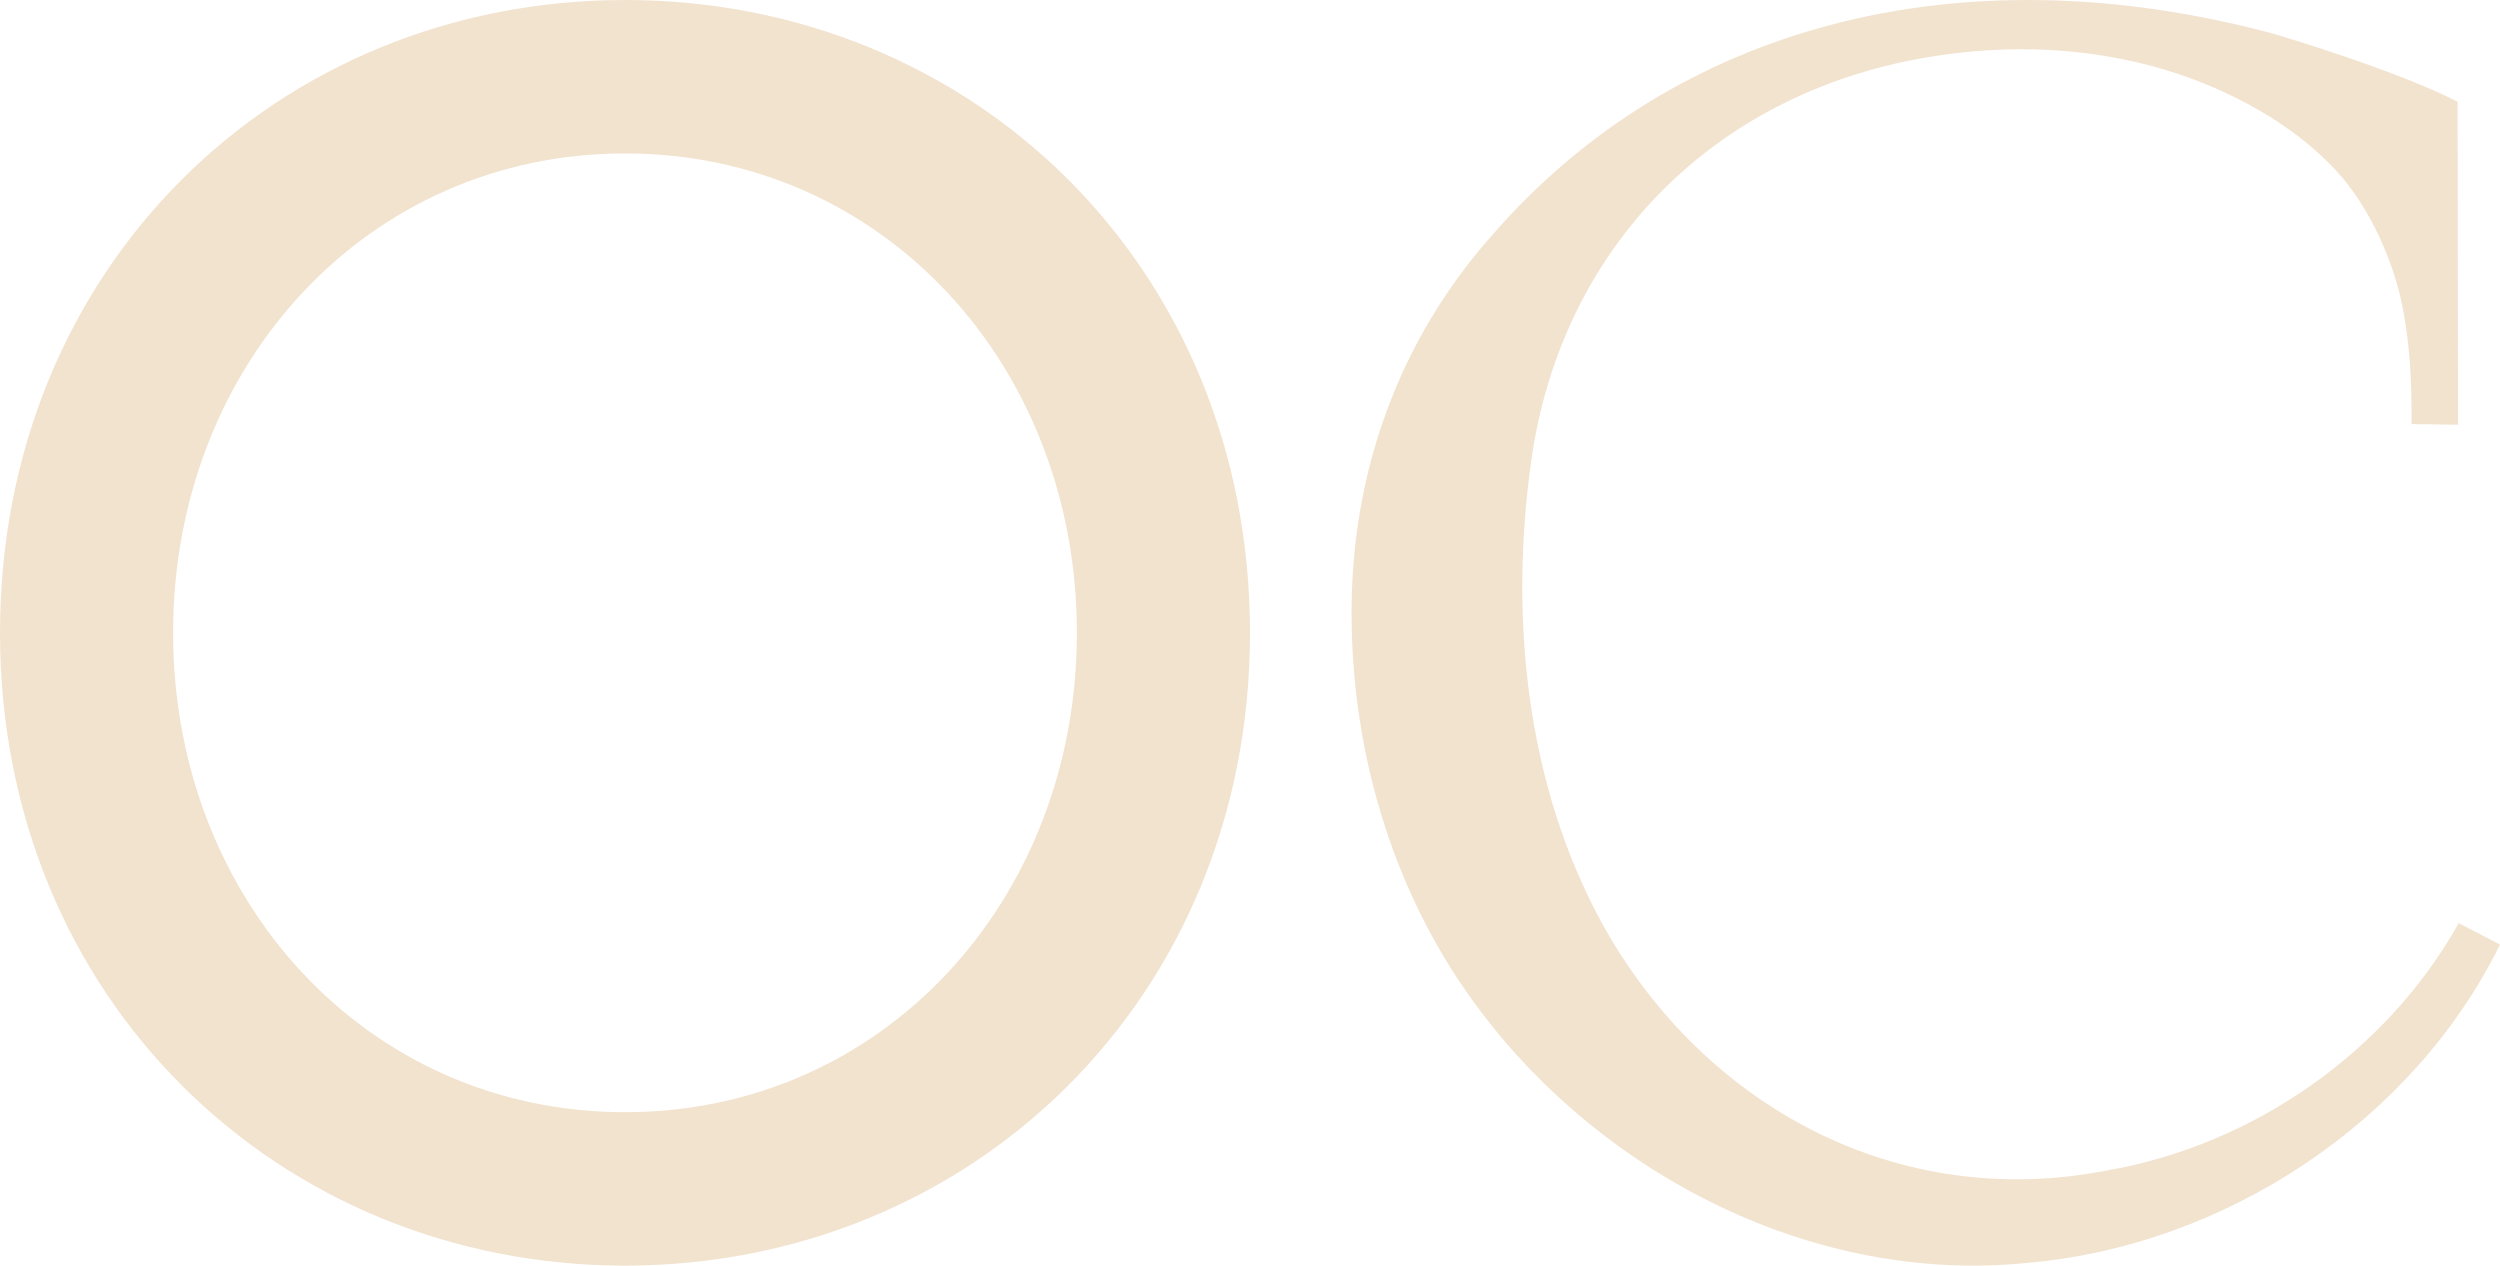
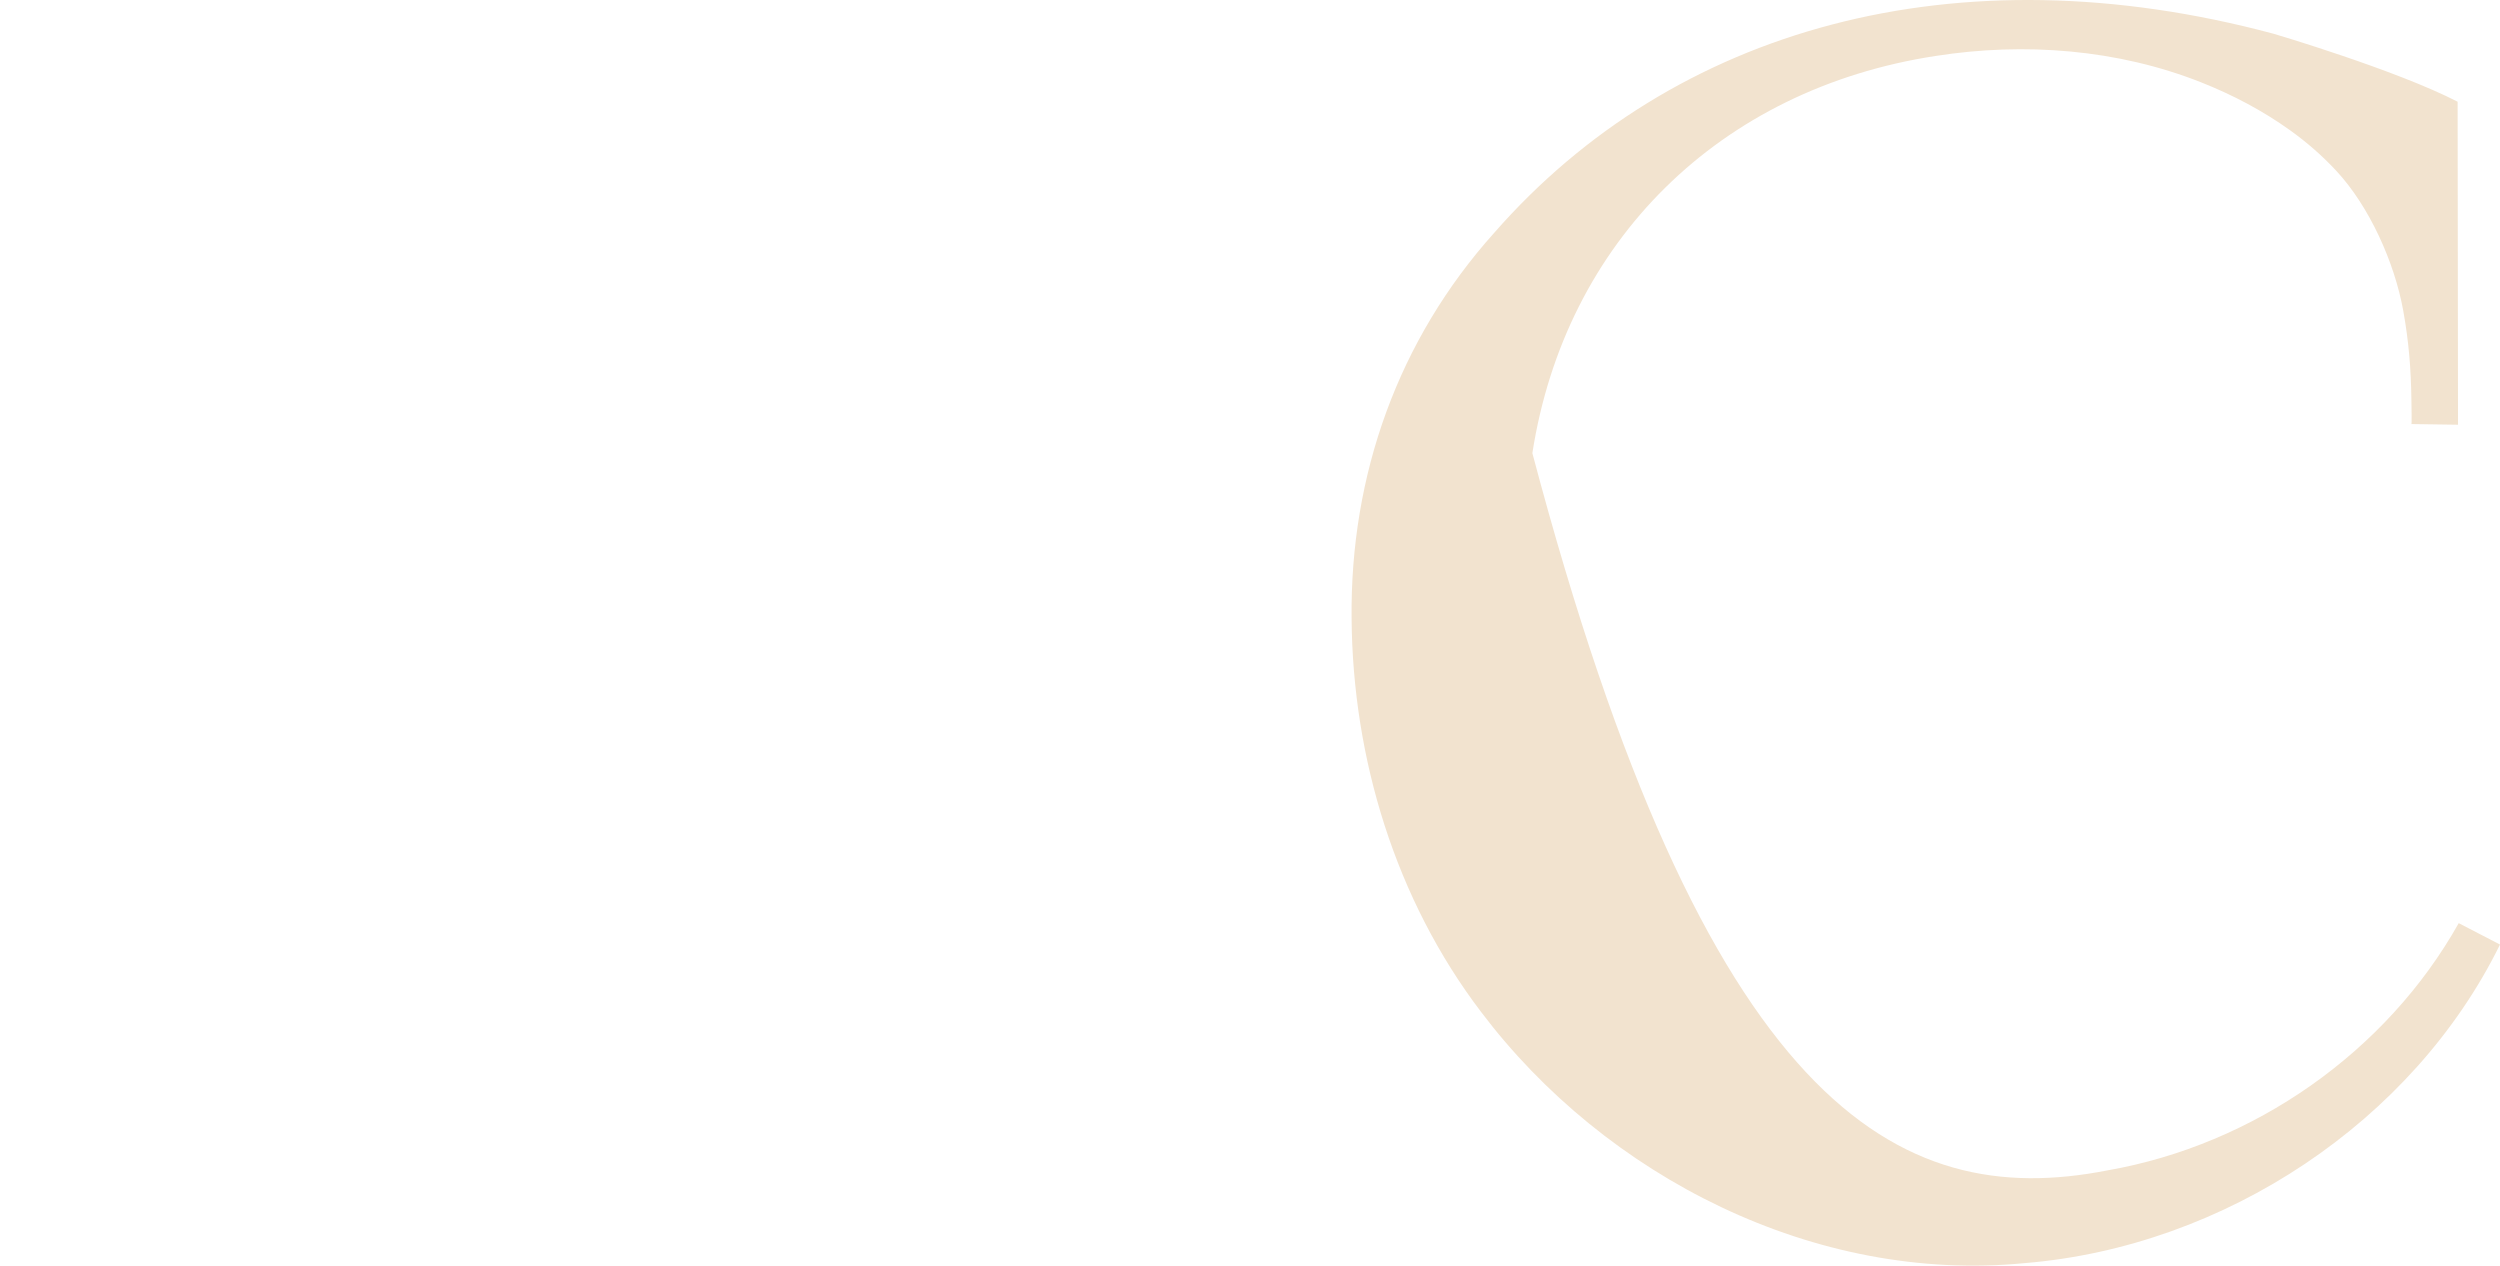
<svg xmlns="http://www.w3.org/2000/svg" width="320" height="162" viewBox="0 0 320 162" fill="none">
-   <path d="M0 81C0 34.211 35.459 0 80 0C124.541 0 160 34.211 160 81C160 127.789 124.322 162 80 162C35.678 162 0 127.789 0 81ZM137.841 81C137.841 46.789 113.021 19.641 80 19.641C46.98 19.641 22.159 46.789 22.159 81C22.159 115.211 46.98 142.359 80 142.359C113.021 142.359 137.841 115.211 137.841 81Z" fill="#F2E3CF" />
-   <path d="M314.626 54.365C314.626 54.365 308.671 54.279 308.661 54.279C308.718 54.279 308.671 51.901 308.661 51.218C308.61 47.254 308.322 43.68 307.617 39.774C306.506 33.614 303.293 26.427 299.027 21.845C297.237 19.922 295.247 18.188 293.105 16.657C289.611 14.157 285.797 12.148 281.796 10.56C271.074 6.3 259.134 5.381 247.764 7.162C220.101 11.389 200.356 30.929 196.143 58.002C193.088 78.5 195.193 100.51 205.378 118.764C218.278 141.616 242.853 155.083 269.742 149.812C288.5 146.533 305.455 134.661 314.716 118.164L320 120.902C308.879 143.533 284.767 159.565 259.215 161.674C232.363 164.319 205.512 150.631 189.574 129.522C178.614 115.114 173.142 97.056 173.004 79.176C172.81 60.826 178.946 43.501 191.293 29.762C214.213 3.598 250.349 -6.587 291.041 4.327C291.041 4.327 306.67 8.942 314.575 13.02L314.626 54.365Z" fill="#F2E3CF" />
+   <path d="M314.626 54.365C314.626 54.365 308.671 54.279 308.661 54.279C308.718 54.279 308.671 51.901 308.661 51.218C308.61 47.254 308.322 43.68 307.617 39.774C306.506 33.614 303.293 26.427 299.027 21.845C297.237 19.922 295.247 18.188 293.105 16.657C289.611 14.157 285.797 12.148 281.796 10.56C271.074 6.3 259.134 5.381 247.764 7.162C220.101 11.389 200.356 30.929 196.143 58.002C218.278 141.616 242.853 155.083 269.742 149.812C288.5 146.533 305.455 134.661 314.716 118.164L320 120.902C308.879 143.533 284.767 159.565 259.215 161.674C232.363 164.319 205.512 150.631 189.574 129.522C178.614 115.114 173.142 97.056 173.004 79.176C172.81 60.826 178.946 43.501 191.293 29.762C214.213 3.598 250.349 -6.587 291.041 4.327C291.041 4.327 306.67 8.942 314.575 13.02L314.626 54.365Z" fill="#F2E3CF" />
</svg>